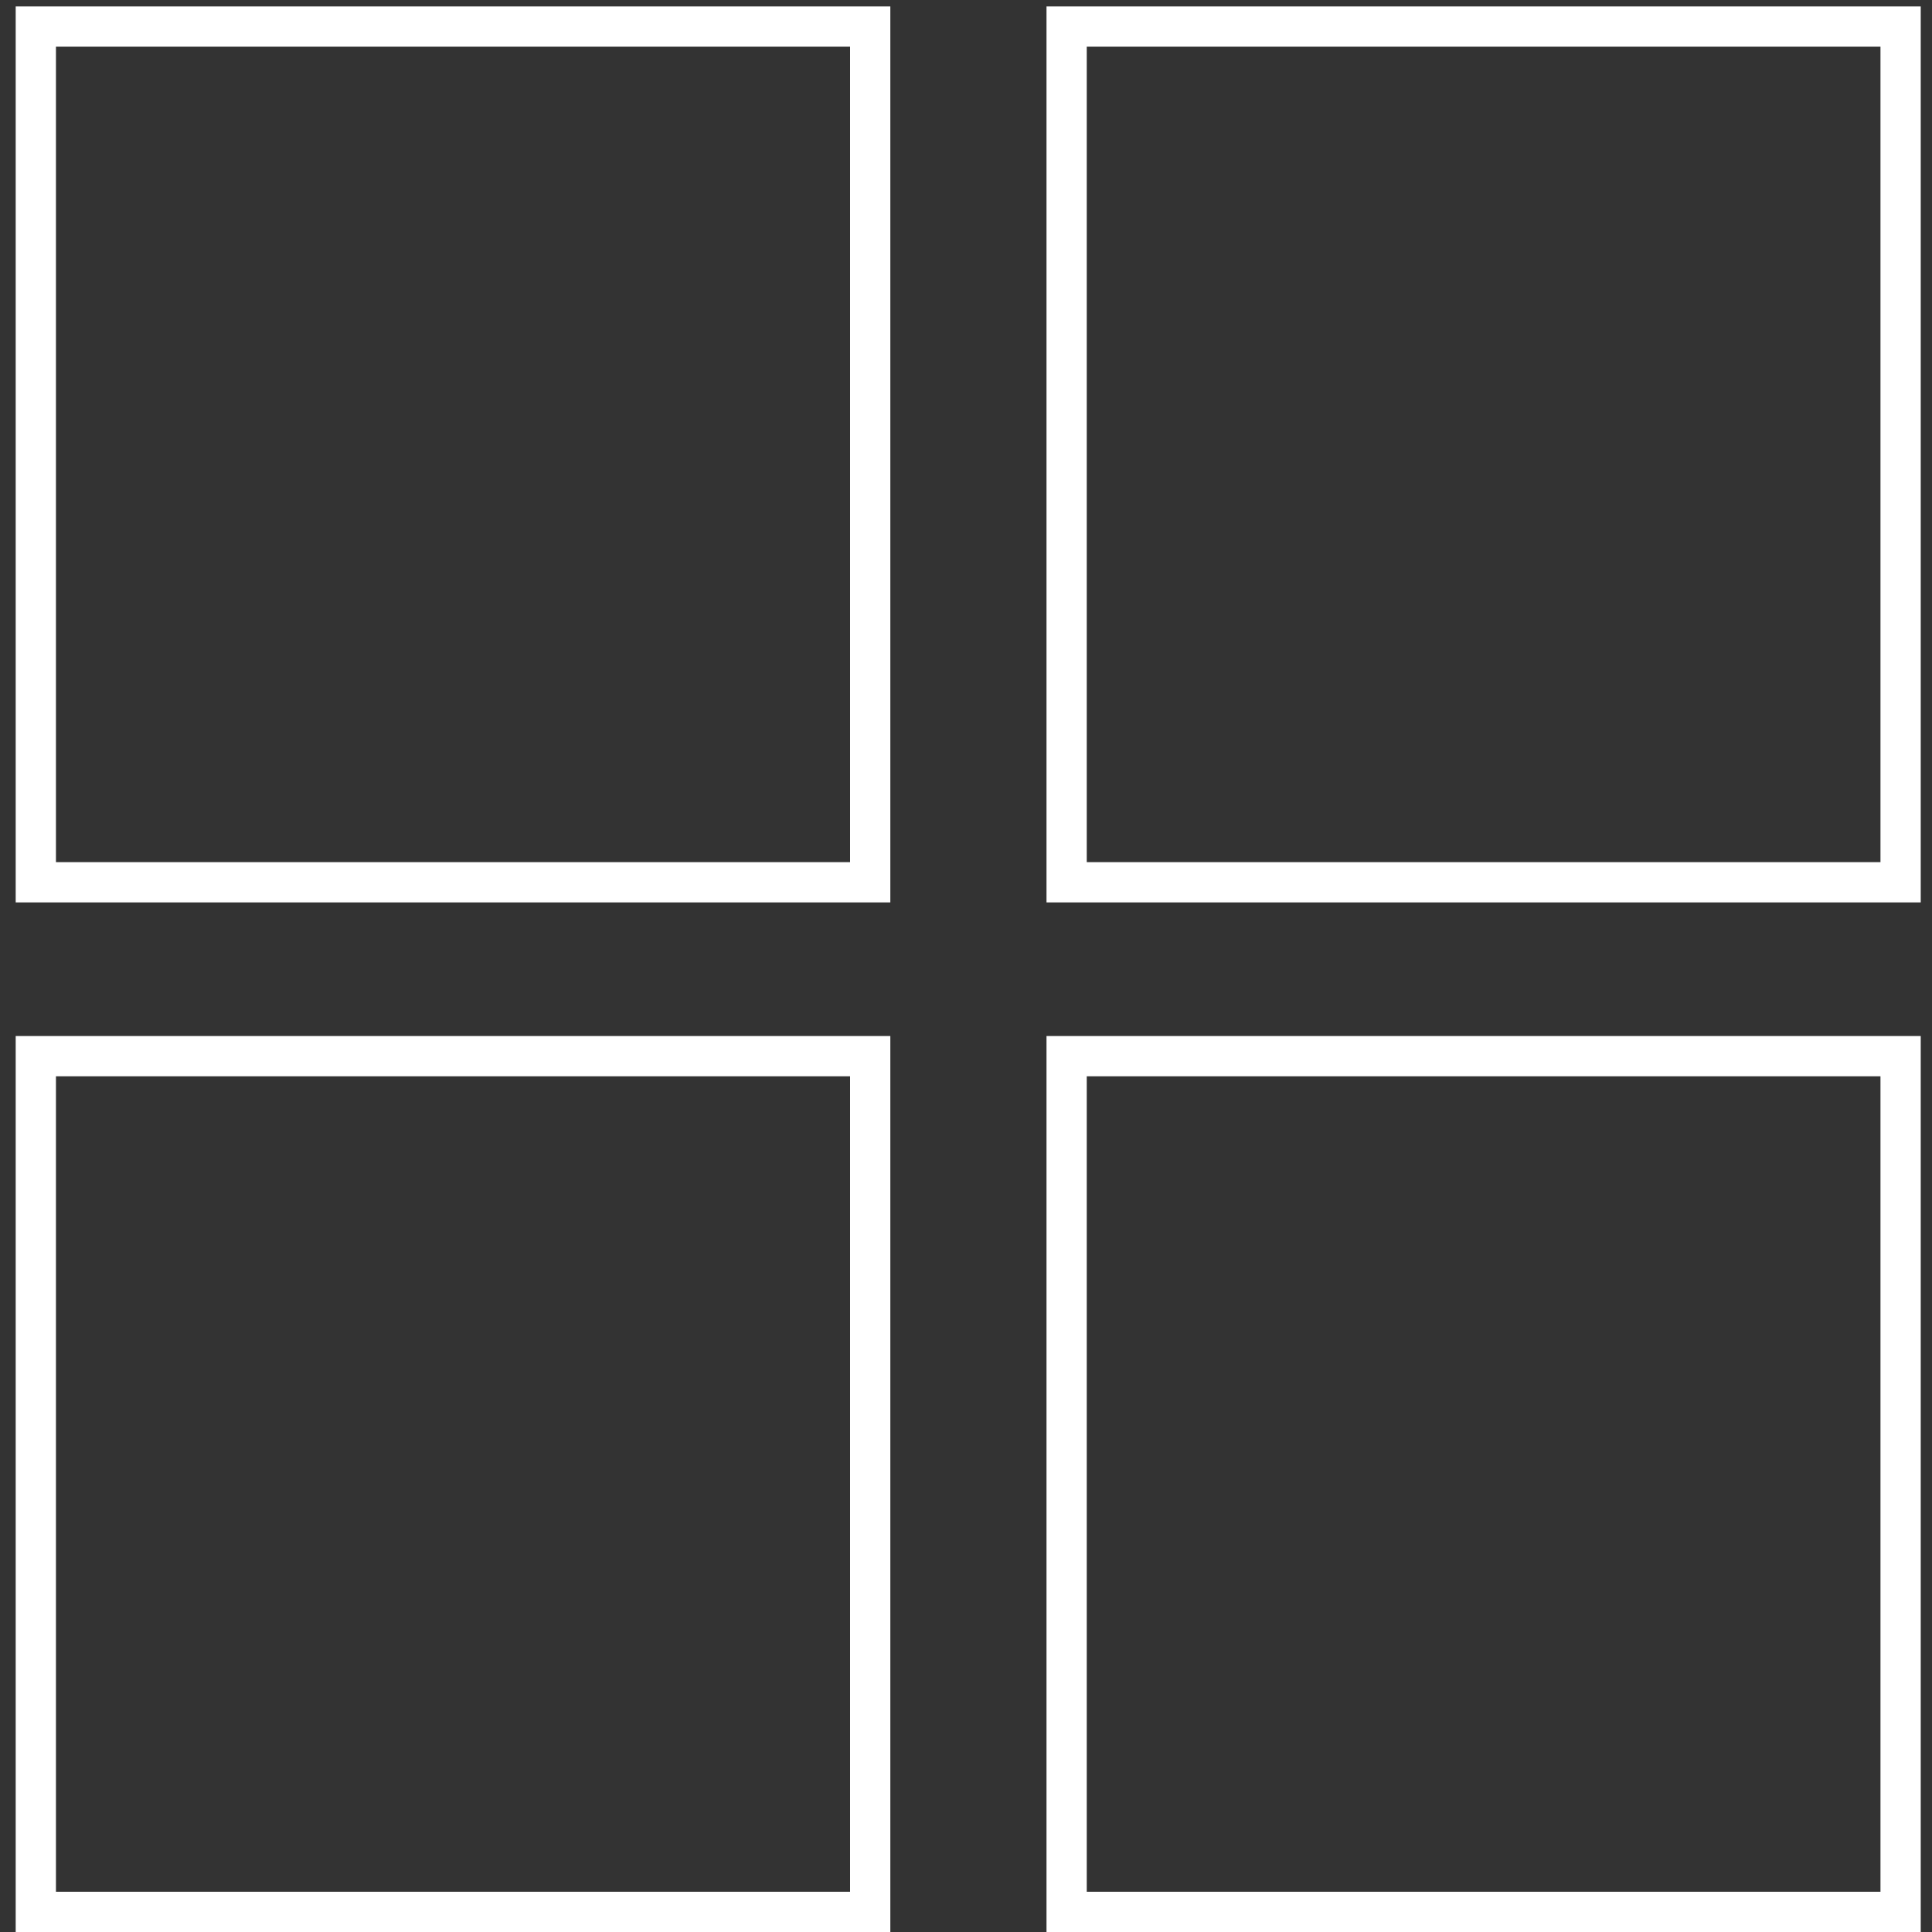
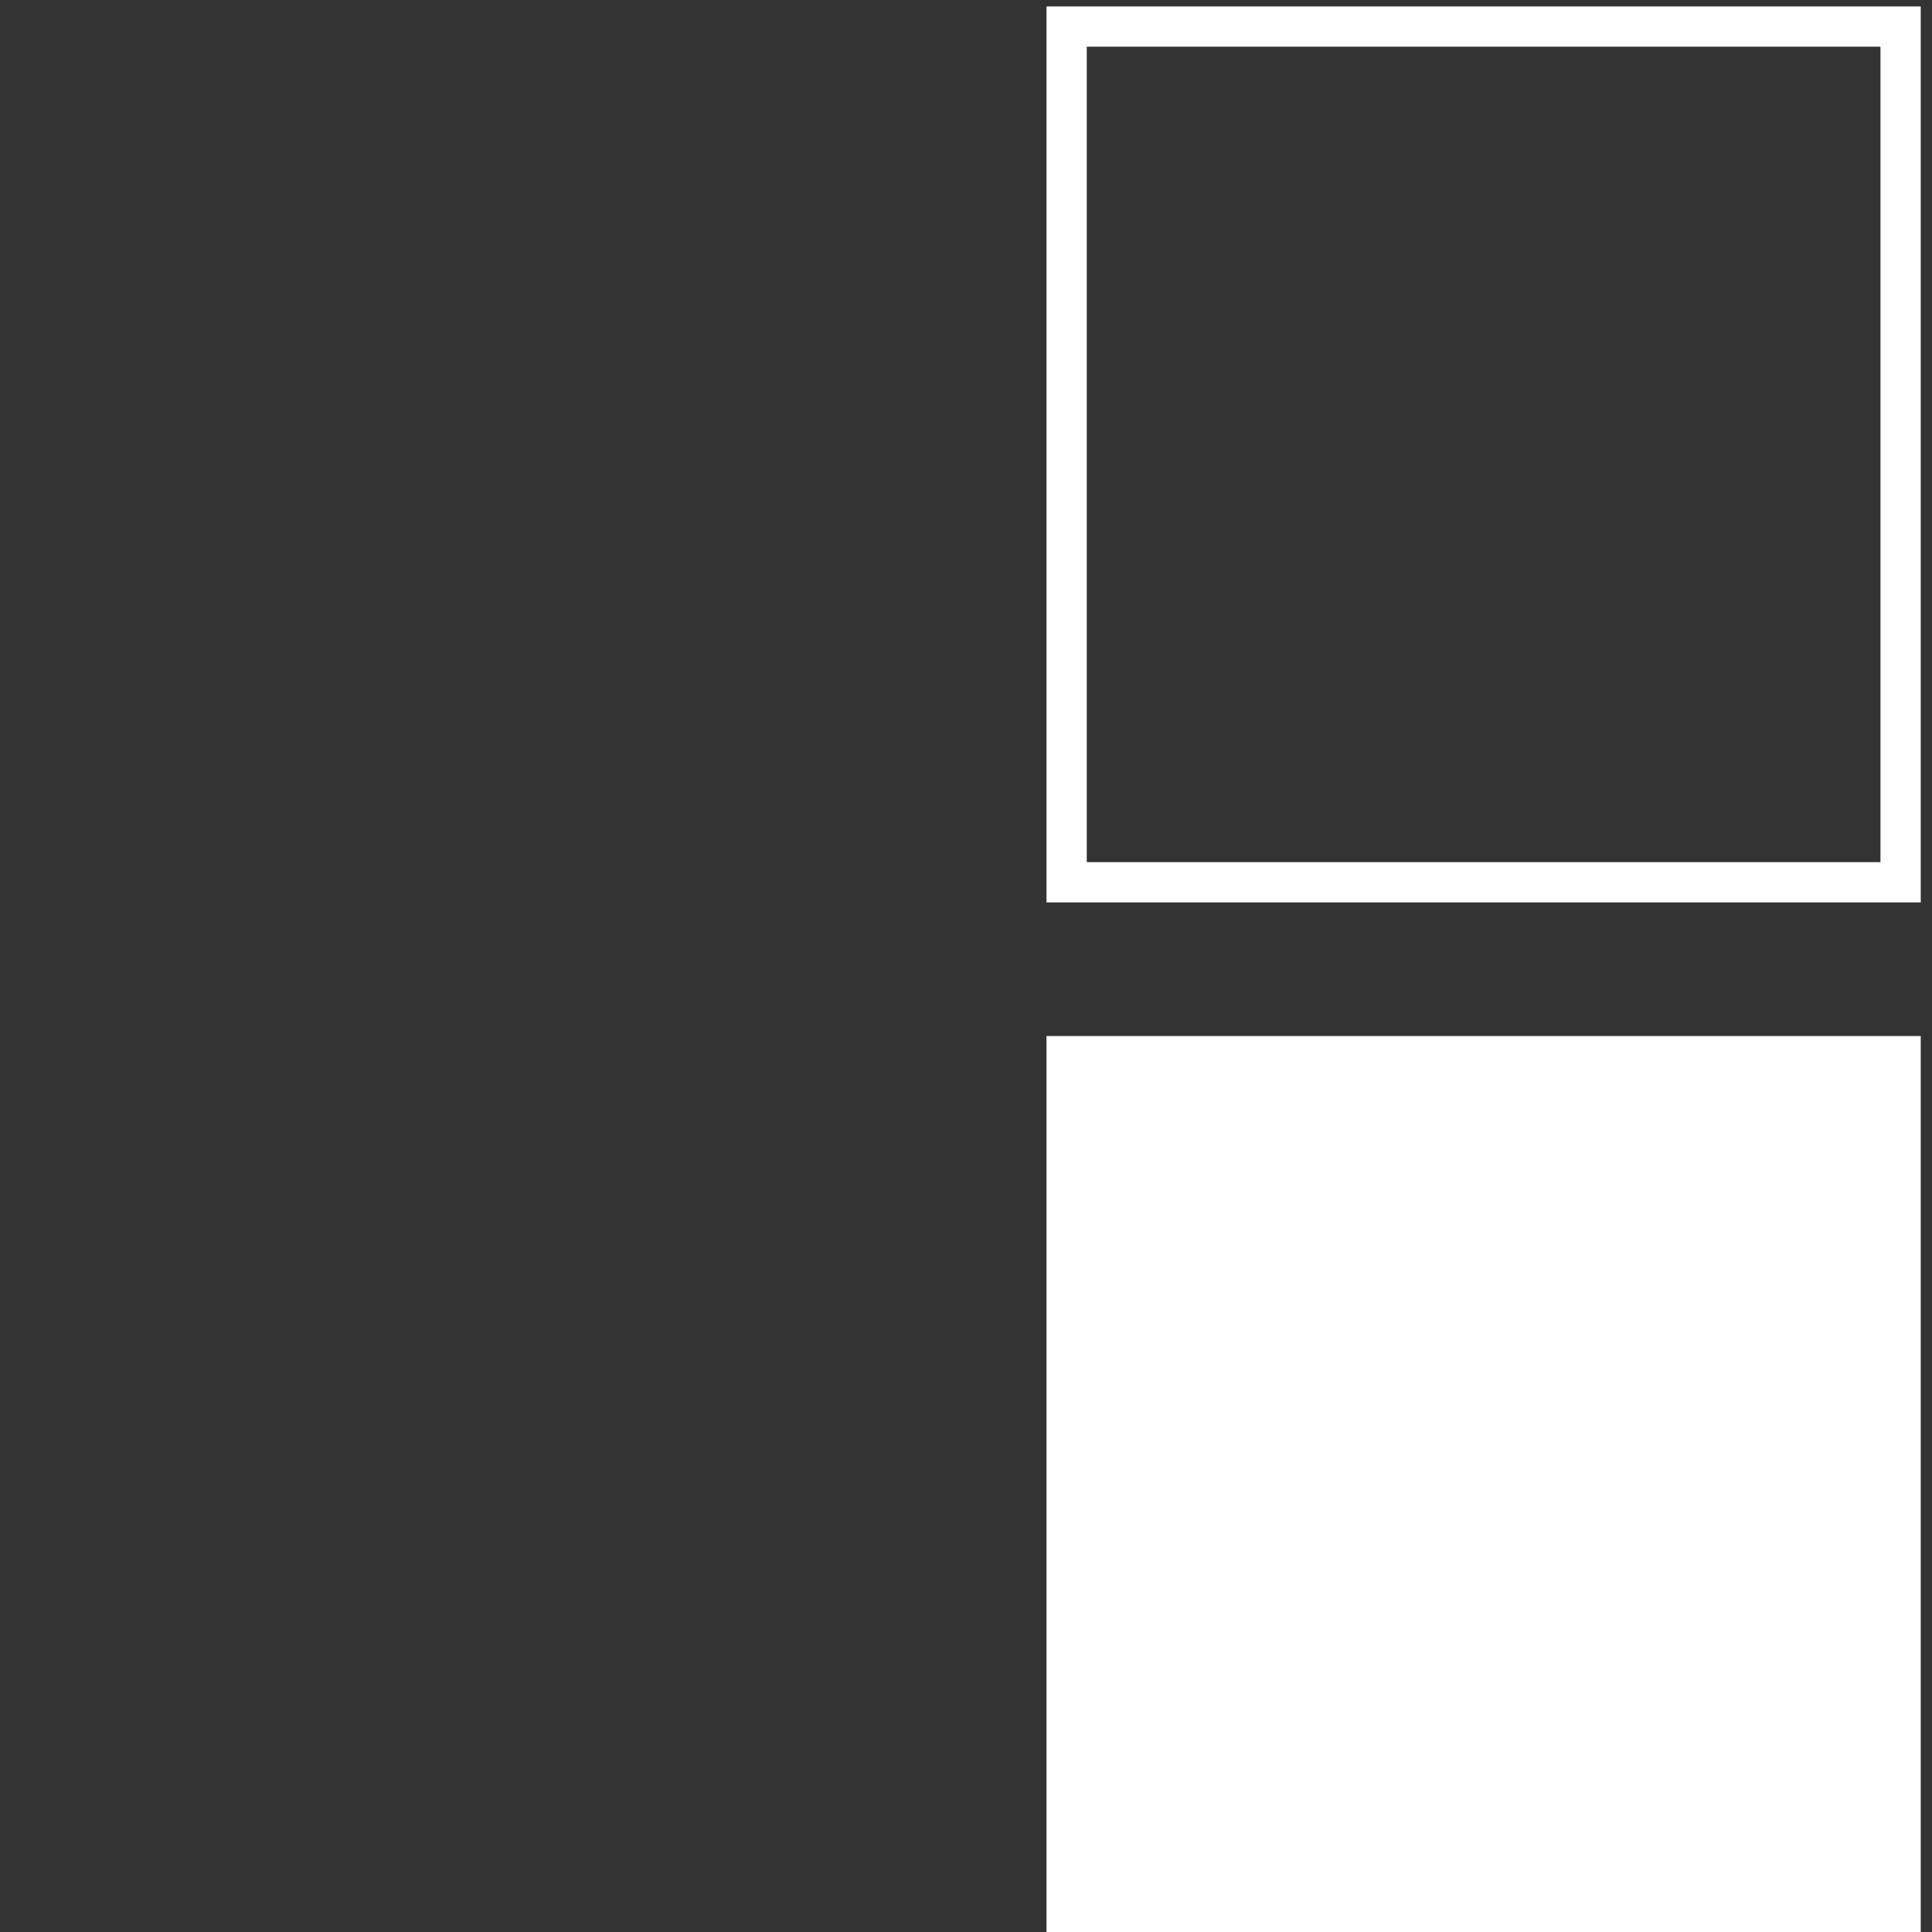
<svg xmlns="http://www.w3.org/2000/svg" id="Layer_1" data-name="Layer 1" viewBox="0 0 48 48">
  <rect x="0" y="0" width="48" height="48" fill="#333333" stroke="none" />
  <defs>
    <style>.cls-1{fill:#fff;}</style>
  </defs>
-   <path class="cls-1" d="M22.12,22.42H.39V.16H22.12Zm-20.73-1H21.12V1.16H1.39Z" />
-   <path class="cls-1" d="M22.12,48H.39V25.74H22.12ZM1.39,47H21.12V26.74H1.39Z" />
  <path class="cls-1" d="M47.72,22.42H26V.16H47.72ZM27,21.42H46.72V1.16H27Z" />
-   <path class="cls-1" d="M47.72,48H26V25.74H47.72ZM27,47H46.72V26.74H27Z" />
+   <path class="cls-1" d="M47.72,48H26V25.74H47.72ZM27,47H46.72H27Z" />
</svg>